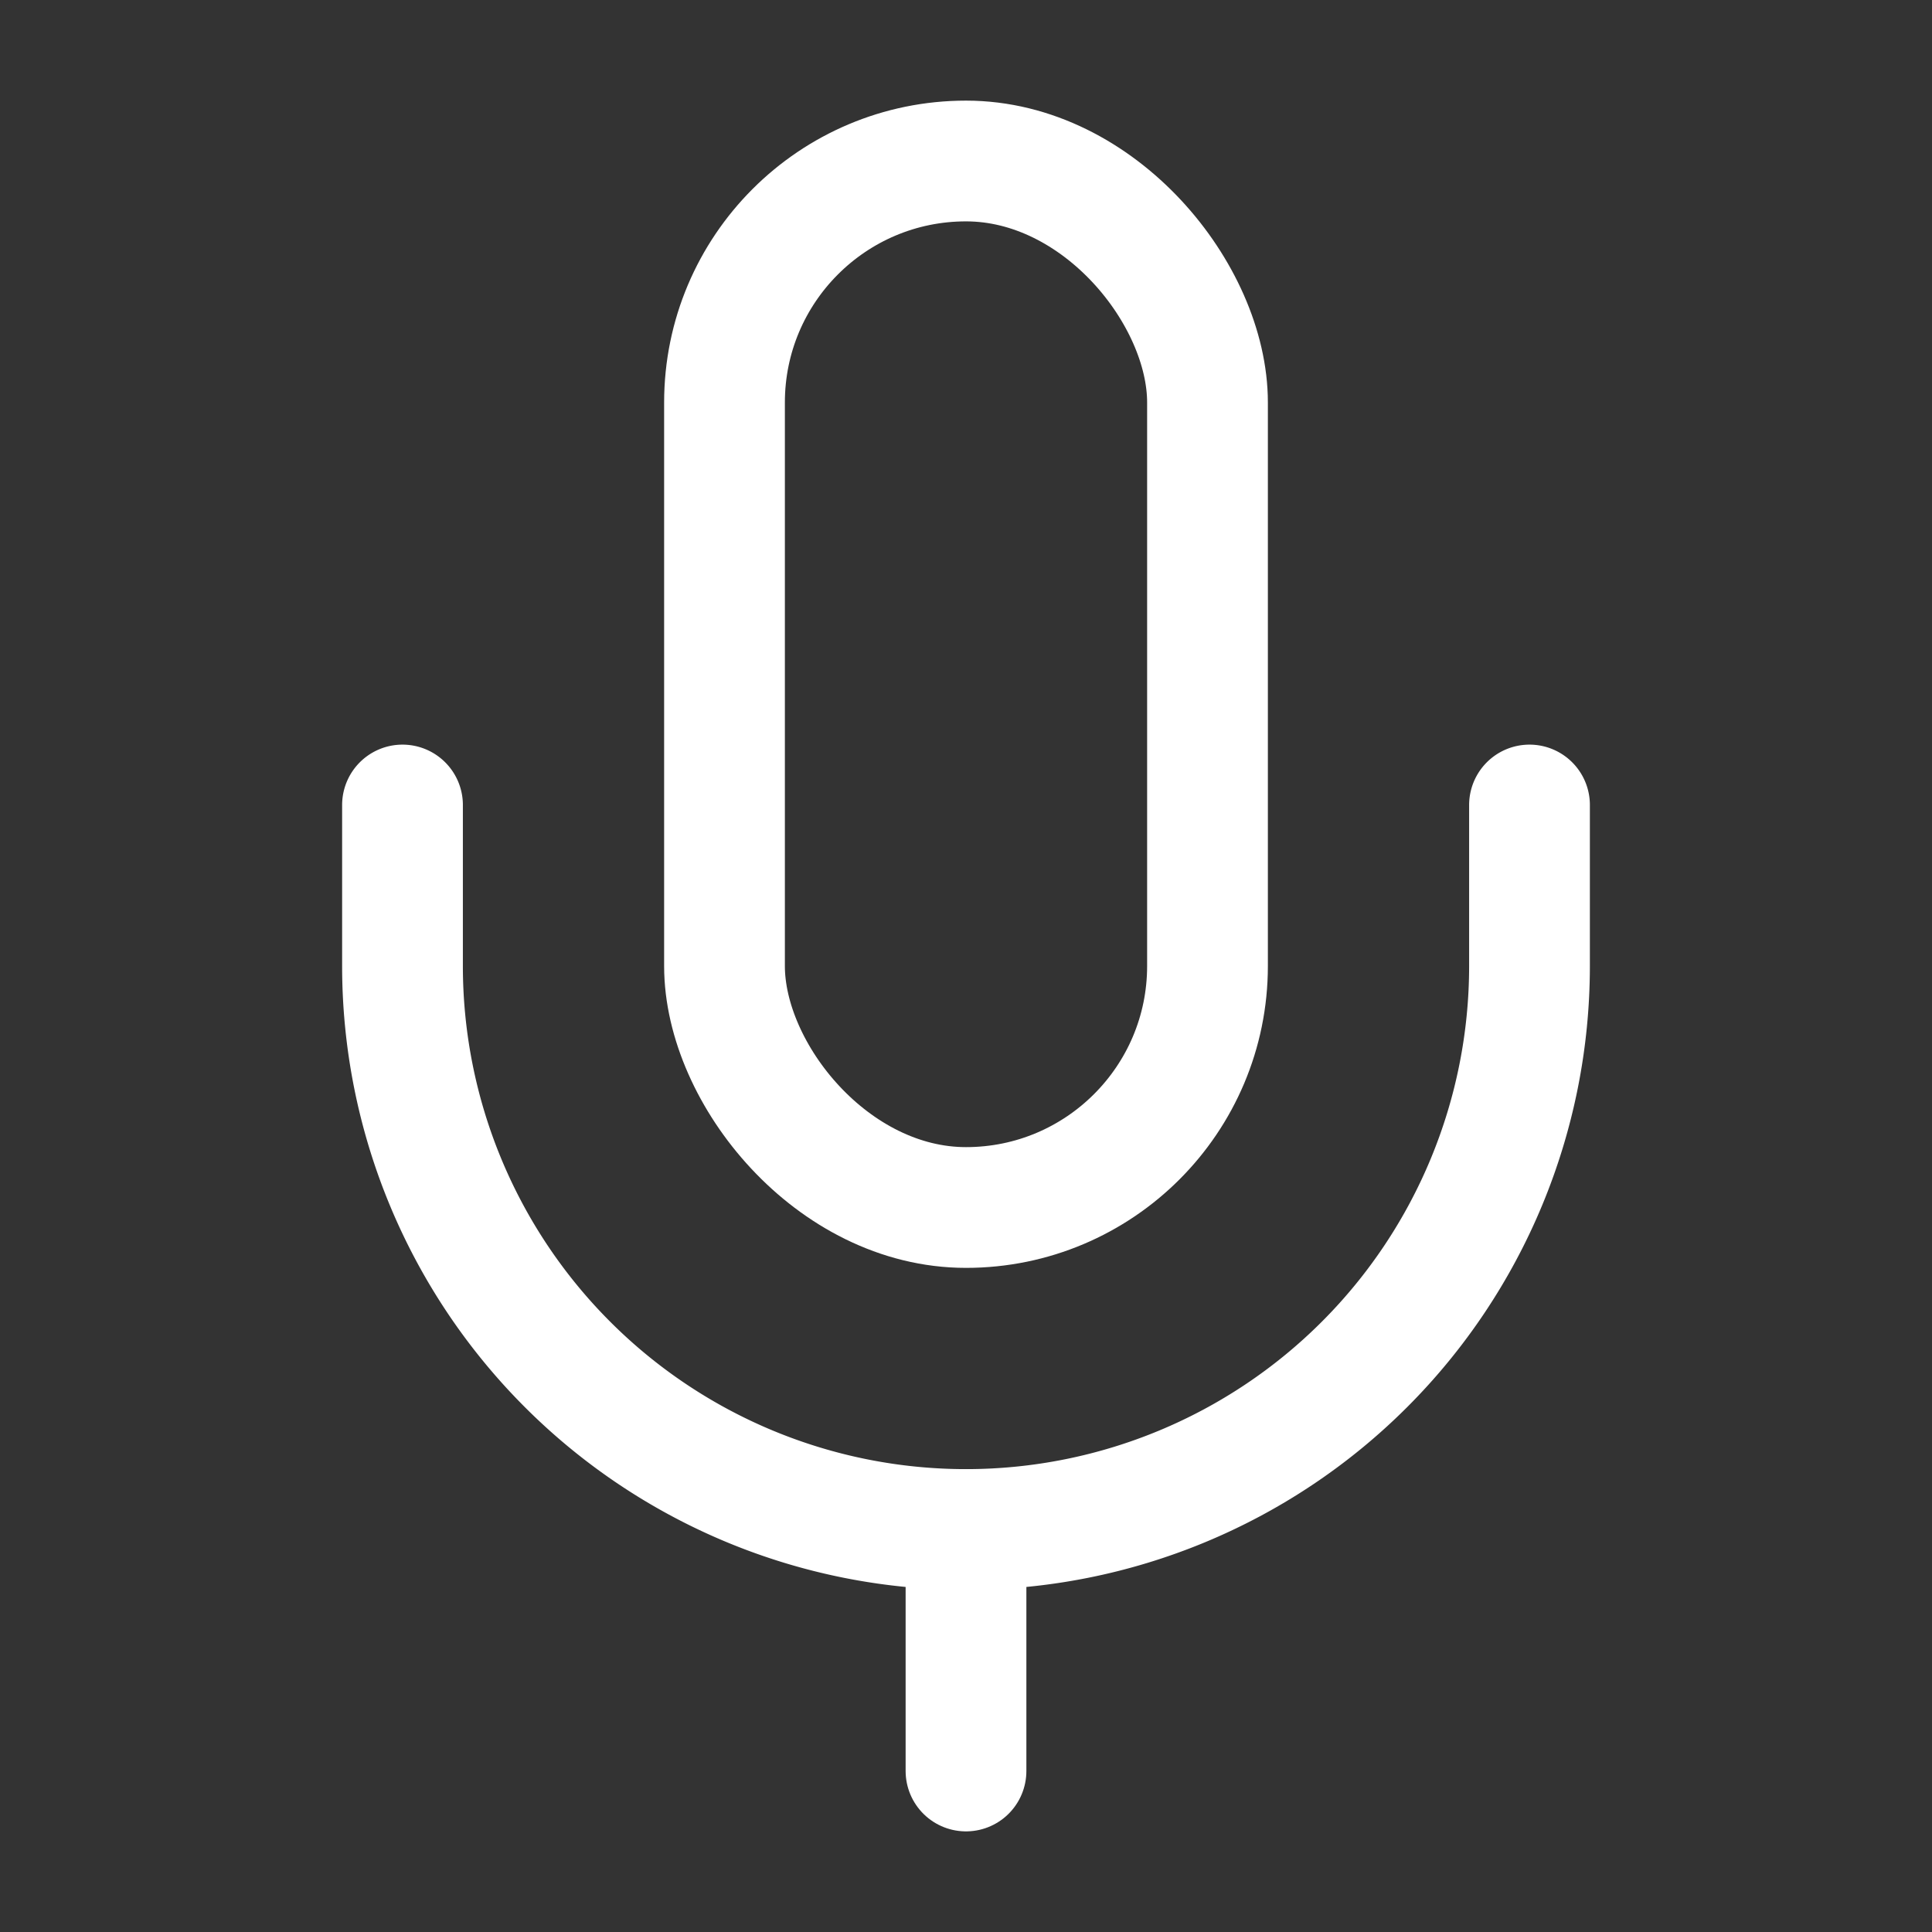
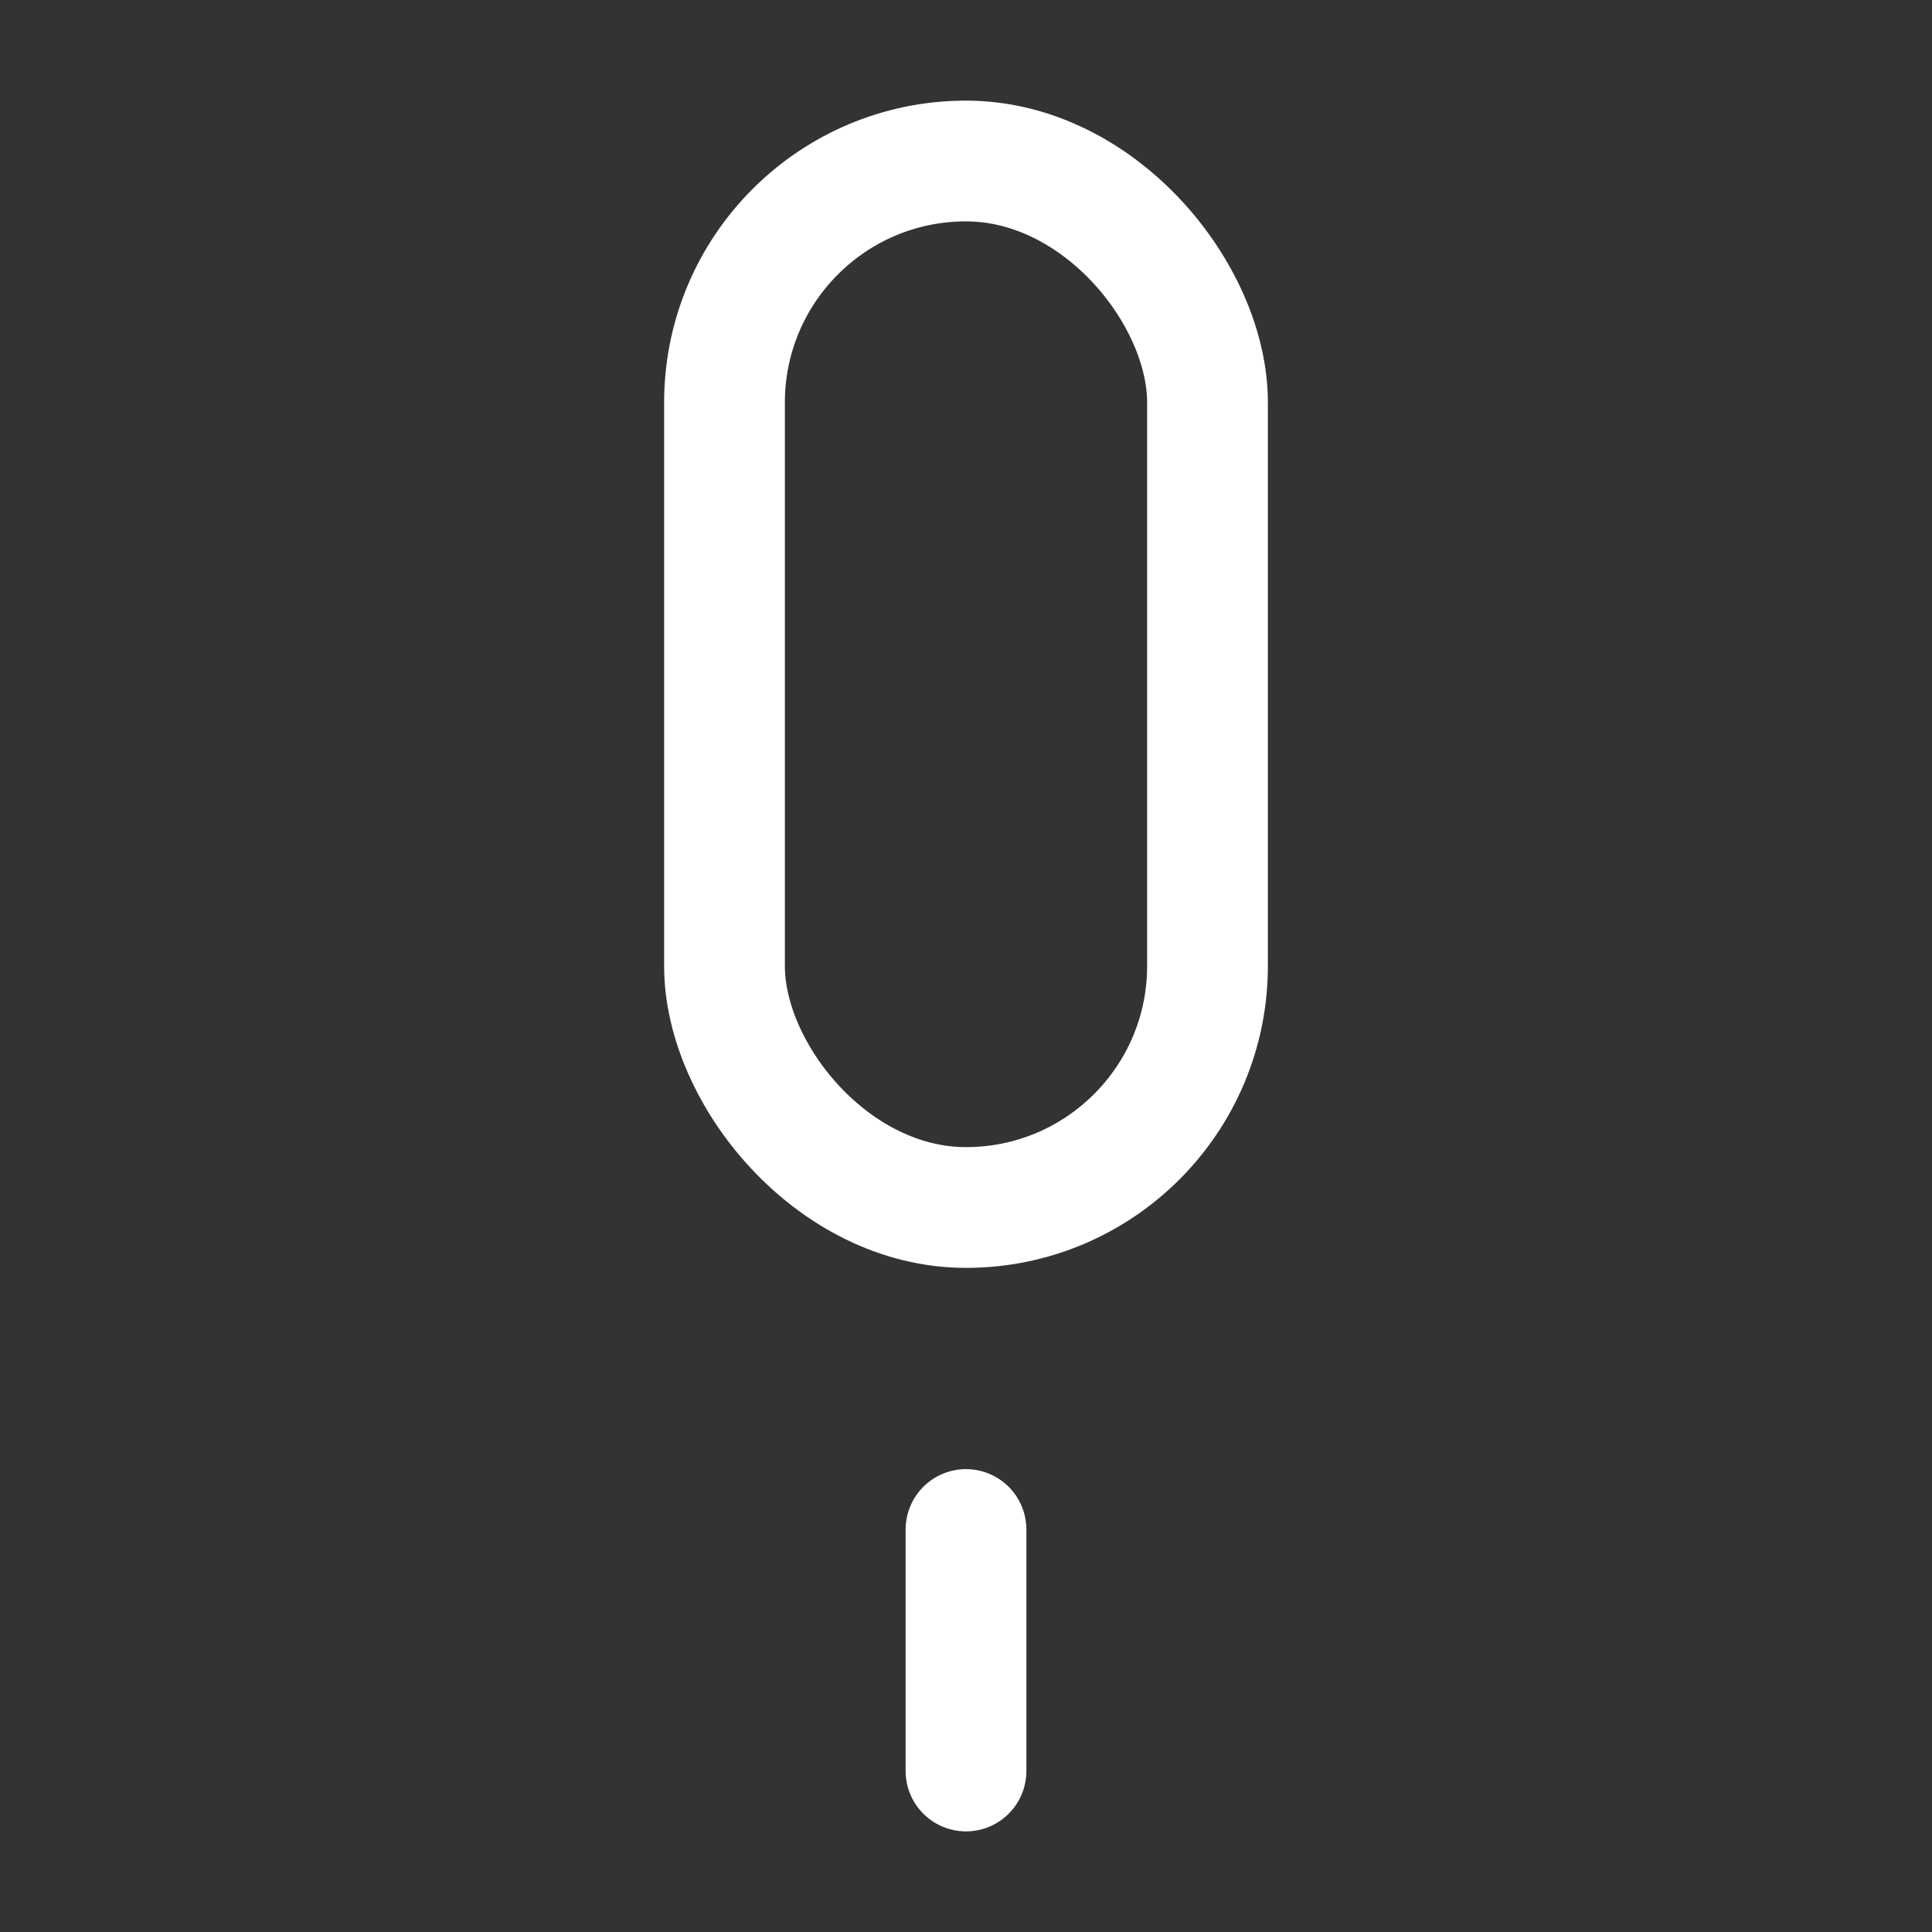
<svg xmlns="http://www.w3.org/2000/svg" width="24" height="24" viewBox="0 0 24 24" fill="none" stroke="#ffffff" stroke-width="1.5" stroke-linecap="round" stroke-linejoin="round" class="lucide lucide-mic-icon lucide-mic">
  <rect x="0" y="0" width="24" height="24" fill="#333333" stroke="none" />
  <path d="M12 19v3" />
-   <path d="M19 10v2a7 7 0 0 1-14 0v-2" />
  <rect x="9" y="2" width="6" height="13" rx="3" />
</svg>